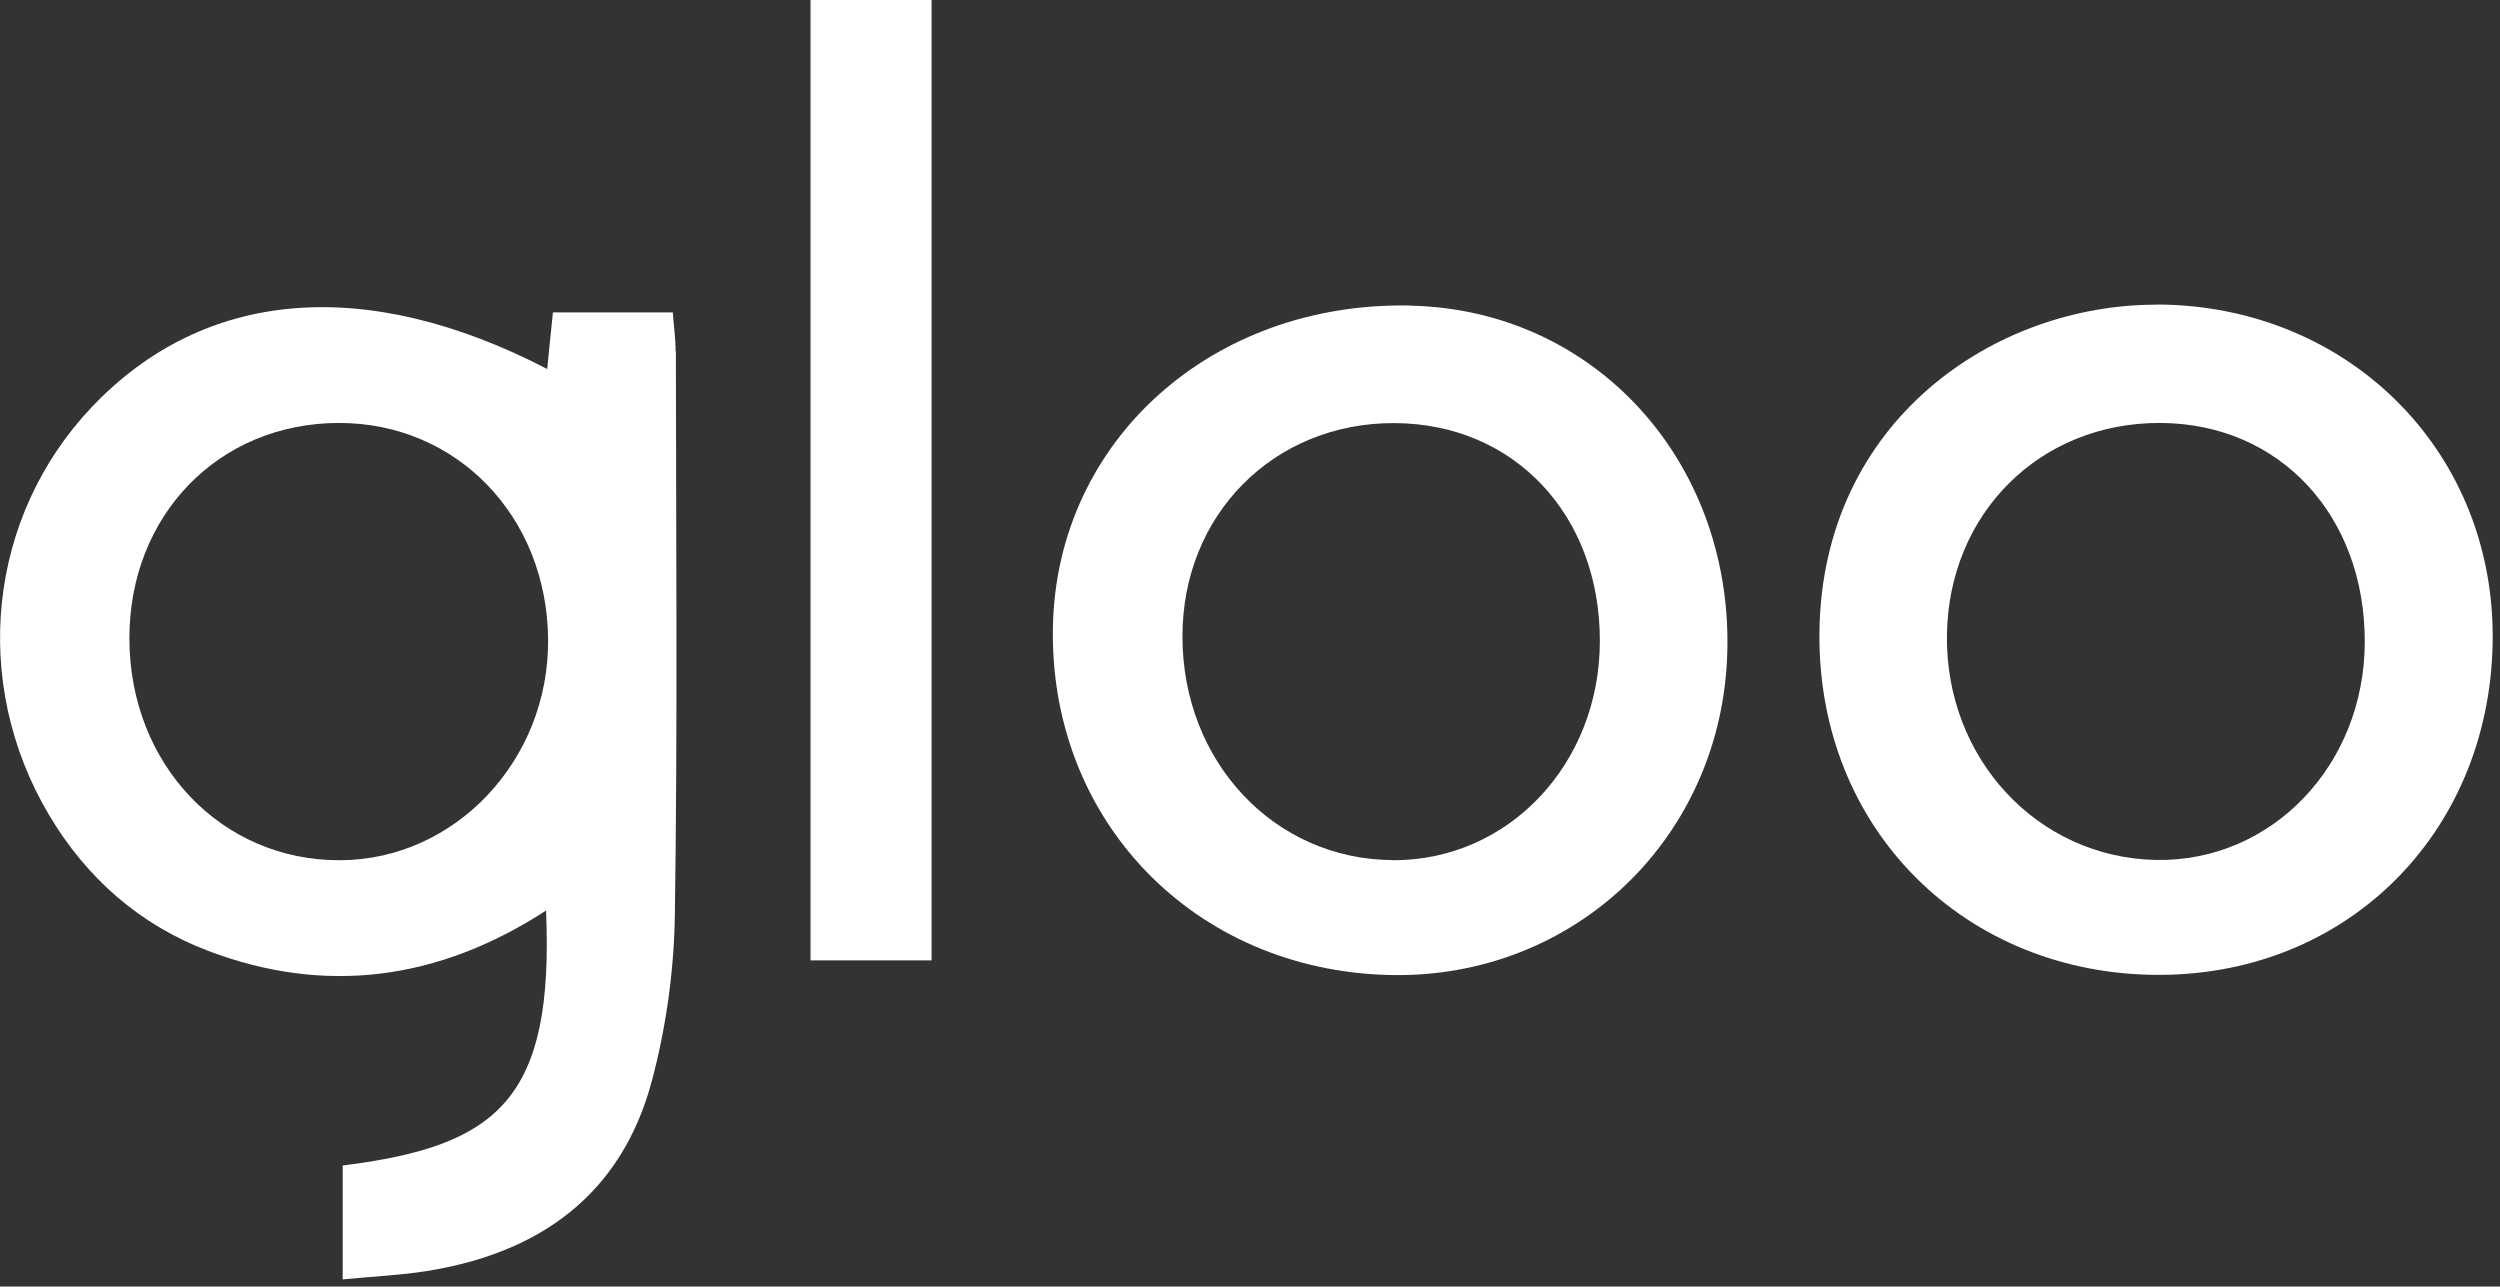
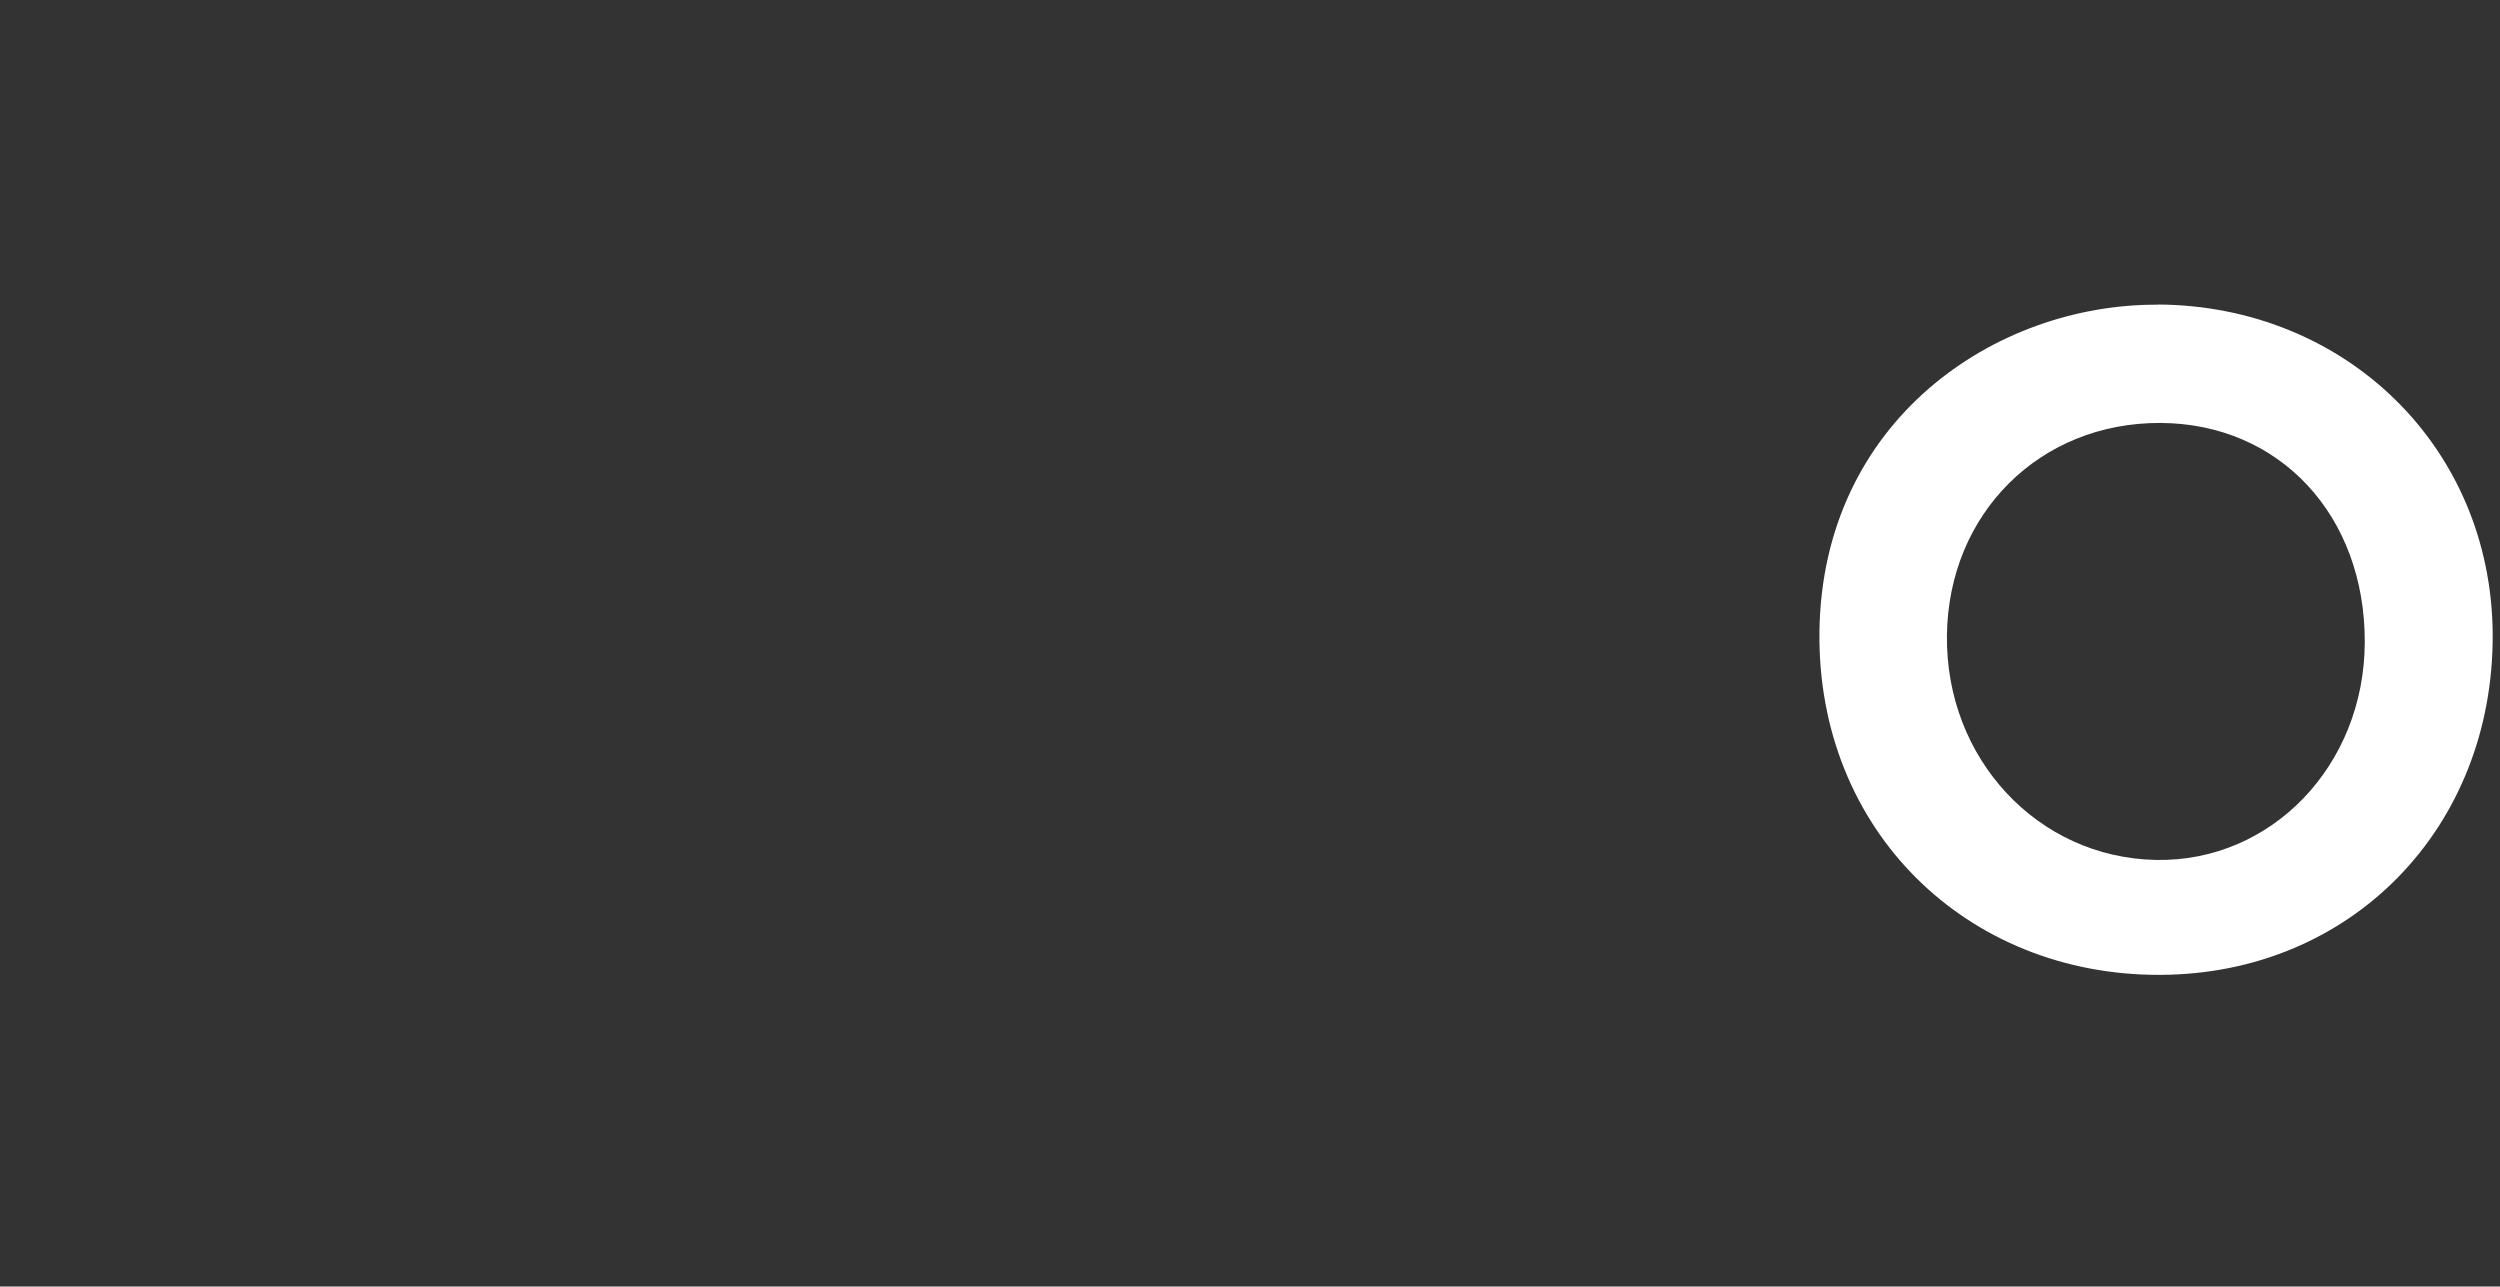
<svg xmlns="http://www.w3.org/2000/svg" width="171" height="88" viewBox="0 0 171 88" fill="none">
  <rect x="0" y="0" width="171" height="88" fill="#333333" stroke="none" />
-   <path d="M23.27 58.84C15.15 58.88 8.87 52.29 8.85 43.7C8.83 35.26 14.94 28.95 23.16 28.93C31.23 28.91 37.43 35.31 37.49 43.75C37.56 51.99 31.14 58.81 23.27 58.84ZM46.21 24.02C46.21 23.13 46.08 22.24 46.02 21.37H37.82C37.68 22.75 37.56 23.87 37.43 25.24C24.99 18.79 13.96 19.77 6.3 27.82C-0.83 35.32 -2.03 46.65 3.34 55.72C5.92 60.07 9.56 63.26 14.24 65.04C22.28 68.09 30.02 67.04 37.35 62.28C37.9 75.16 34.1 78.39 23.44 79.72V87.51C25.5 87.31 27.36 87.23 29.19 86.94C36.91 85.71 42.5 81.72 44.58 73.96C45.56 70.3 46.1 66.42 46.16 62.63C46.35 49.76 46.24 36.89 46.23 24.02" fill="white" />
-   <path d="M95.22 58.83C87.15 58.77 80.89 52.1 80.88 43.56C80.86 35.22 87.11 28.92 95.36 28.94C103.55 28.96 109.45 35.21 109.43 43.86C109.42 52.29 103.15 58.89 95.23 58.84M96.51 20.9C82.92 20.6 72.29 30.12 72.02 42.83C71.74 56.08 81.64 66.36 95.01 66.69C107.69 67 117.84 57.27 118.15 44.53C118.46 31.49 109.03 21.19 96.52 20.91" fill="white" />
  <path d="M147.46 58.82C139.37 58.66 133.07 51.89 133.17 43.46C133.27 35.12 139.53 28.89 147.78 28.93C155.93 28.97 161.78 35.26 161.75 43.94C161.72 52.36 155.37 58.97 147.47 58.82M147.61 20.84C136.42 20.78 124.65 28.8 124.45 43.18C124.27 56.77 134.51 66.75 147.79 66.68C160.84 66.62 170.58 56.6 170.5 43.35C170.41 30.59 160.44 20.91 147.62 20.83" fill="white" />
-   <path d="M63.72 0H55.44V65.69H63.72V0Z" fill="white" />
</svg>